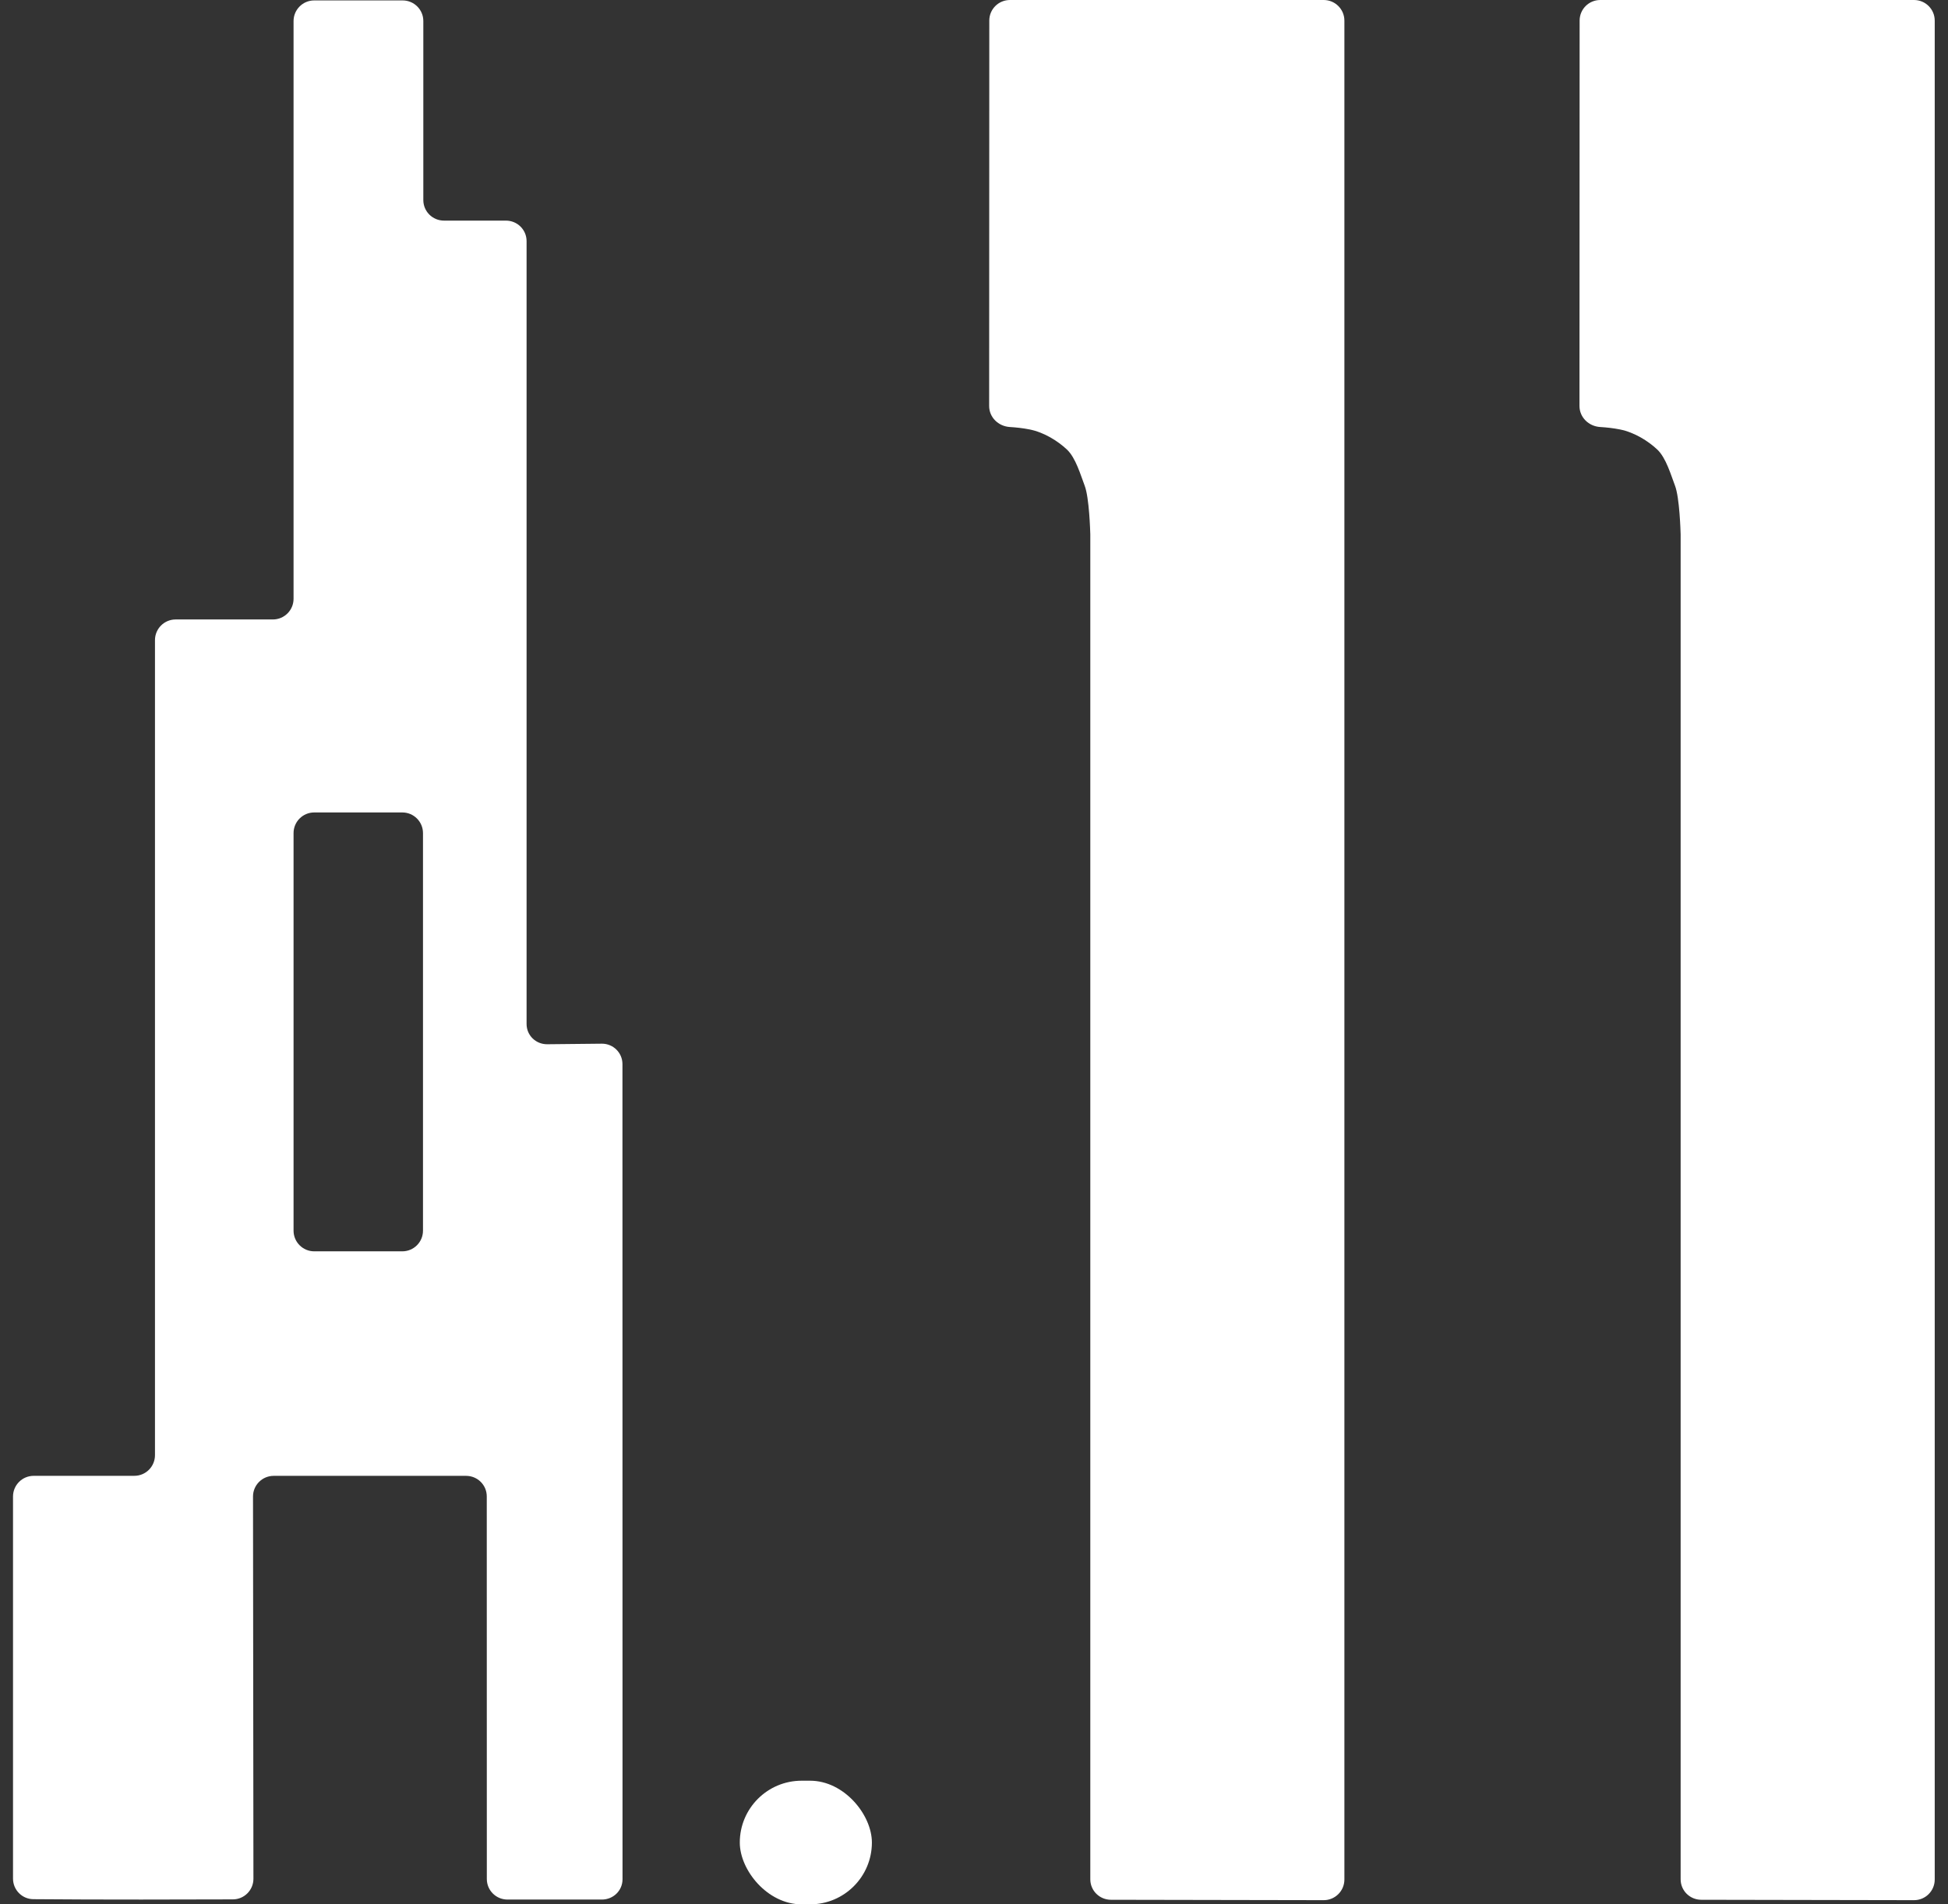
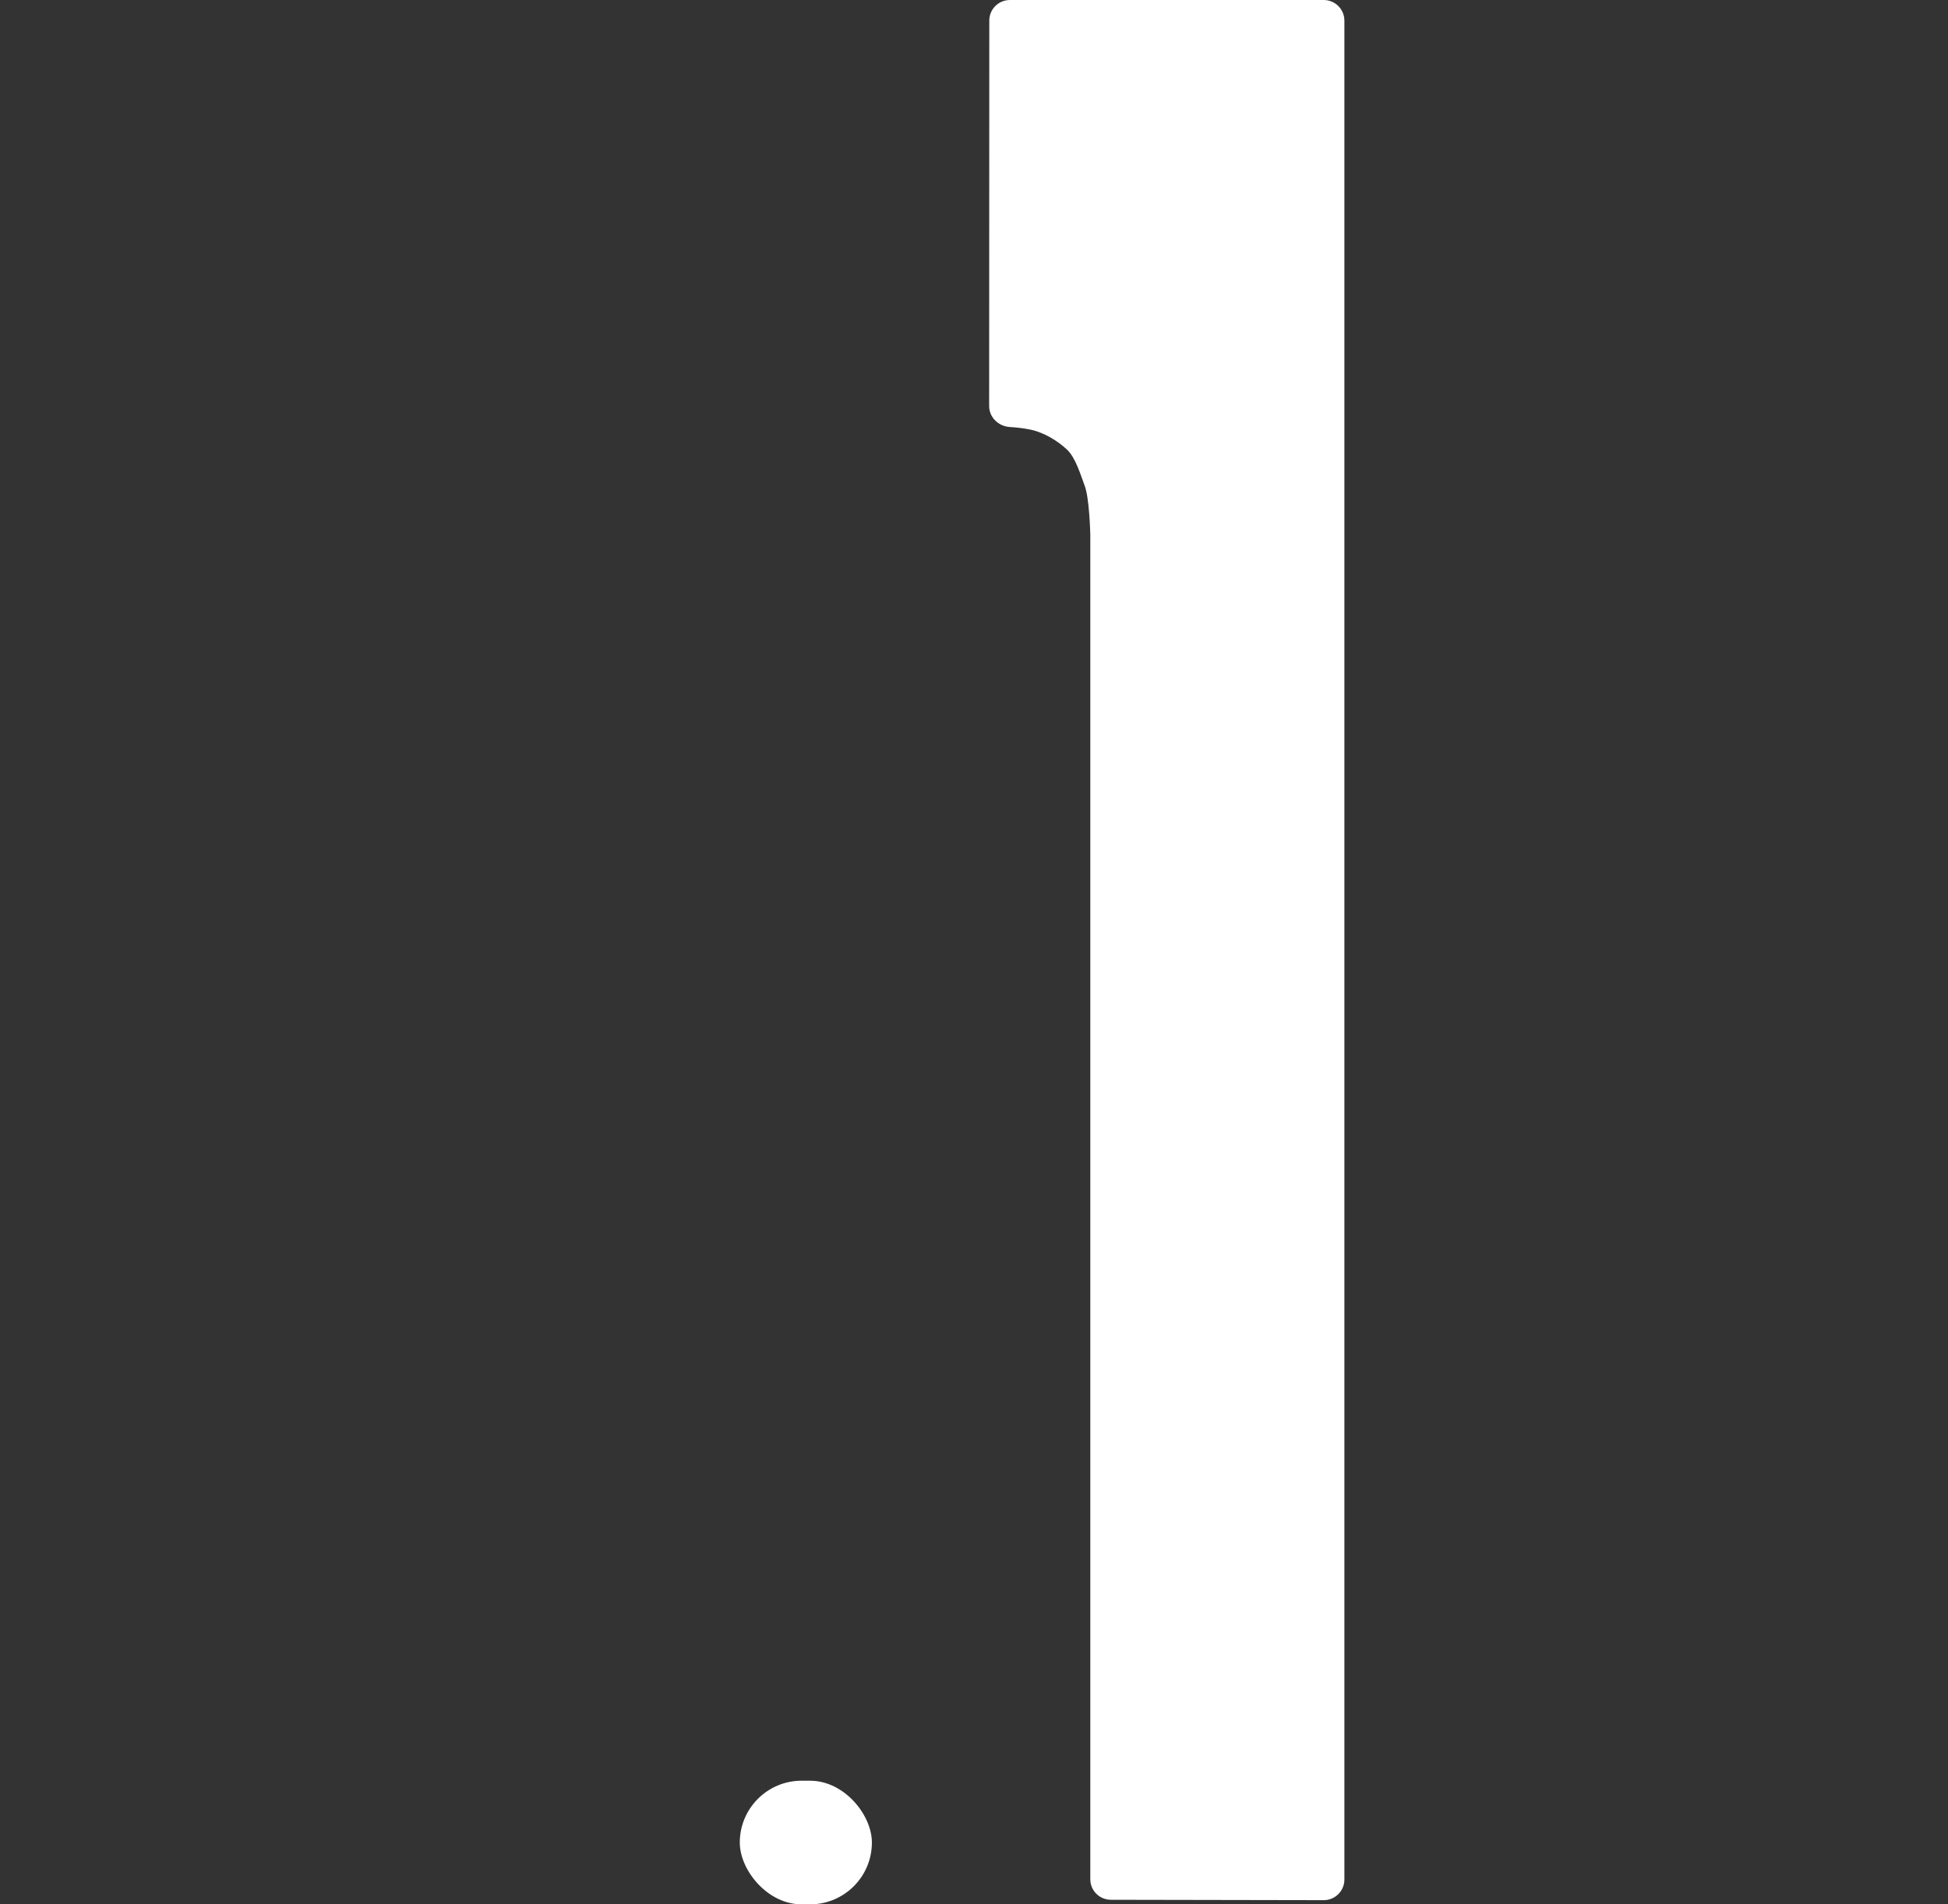
<svg xmlns="http://www.w3.org/2000/svg" width="135" height="132" viewBox="0 0 135 132" fill="none">
  <rect x="0" y="0" width="135" height="132" fill="#333333" stroke="none" />
-   <path fill-rule="evenodd" clip-rule="evenodd" d="M21.775 0.029C20.985 0.029 20.344 0.67 20.344 1.461V41.506C20.344 42.297 19.703 42.938 18.912 42.938H12.172C11.382 42.938 10.74 43.58 10.74 44.371V100.864C10.74 101.655 10.102 102.296 9.312 102.296C7.5 102.297 4.368 102.298 2.332 102.298C1.541 102.299 0.902 102.94 0.902 103.731V130.214C0.902 130.997 1.527 131.635 2.31 131.642C6.696 131.683 13.268 131.667 16.138 131.656C16.927 131.654 17.564 131.013 17.563 130.224L17.534 103.732C17.533 102.941 18.175 102.299 18.966 102.299H32.302C33.093 102.299 33.734 102.934 33.734 103.725C33.735 108.179 33.738 122.029 33.738 130.242C33.738 131.033 34.379 131.668 35.17 131.668H41.71C42.501 131.668 43.142 131.05 43.142 130.259C43.141 123.225 43.137 91.533 43.137 73.759C43.137 72.968 42.495 72.337 41.704 72.343C40.411 72.352 39.218 72.373 37.925 72.382C37.134 72.388 36.493 71.769 36.493 70.978C36.493 64.076 36.493 33.522 36.493 16.715C36.493 15.924 35.852 15.292 35.061 15.292H30.769C29.978 15.292 29.337 14.657 29.337 13.866C29.337 11.002 29.337 4.564 29.337 1.457C29.337 0.666 28.693 0.029 27.902 0.029C24.881 0.029 22.935 0.029 21.775 0.029ZM21.776 56.315C20.986 56.315 20.344 56.956 20.344 57.747V85.304C20.344 86.094 20.986 86.736 21.776 86.736H27.882C28.673 86.736 29.314 86.094 29.314 85.304V57.747C29.314 56.956 28.673 56.315 27.882 56.315H21.776Z" fill="white" />
-   <path d="M110.903 0H132.648C133.439 0 134.08 0.641 134.08 1.432V130.278C134.08 131.07 133.437 131.712 132.645 131.71L117.901 131.683C117.111 131.682 116.471 131.052 116.471 130.262V37.047C116.471 37.036 116.471 37.042 116.471 37.031C116.466 36.822 116.398 34.492 116.082 33.668C115.798 32.925 115.464 31.734 114.847 31.155C114.23 30.577 113.279 29.969 112.263 29.767C111.801 29.675 111.334 29.625 110.892 29.598C110.103 29.549 109.461 28.93 109.461 28.139C109.463 23.705 109.47 9.951 109.471 1.426C109.471 0.635 110.112 0 110.903 0Z" fill="white" />
  <path d="M69.992 0H91.737C92.528 0 93.169 0.641 93.169 1.432V130.278C93.169 131.07 92.526 131.712 91.734 131.71L76.99 131.683C76.2 131.682 75.56 131.052 75.56 130.262V37.047C75.56 37.036 75.56 37.042 75.56 37.031C75.554 36.822 75.487 34.492 75.171 33.668C74.887 32.925 74.553 31.734 73.936 31.155C73.319 30.577 72.368 29.969 71.352 29.767C70.89 29.675 70.423 29.625 69.981 29.598C69.192 29.549 68.549 28.93 68.55 28.139C68.552 23.705 68.559 9.951 68.56 1.426C68.56 0.635 69.201 0 69.992 0Z" fill="white" />
  <rect x="51.269" y="123.43" width="9.155" height="8.57" rx="4.285" fill="white" />
</svg>